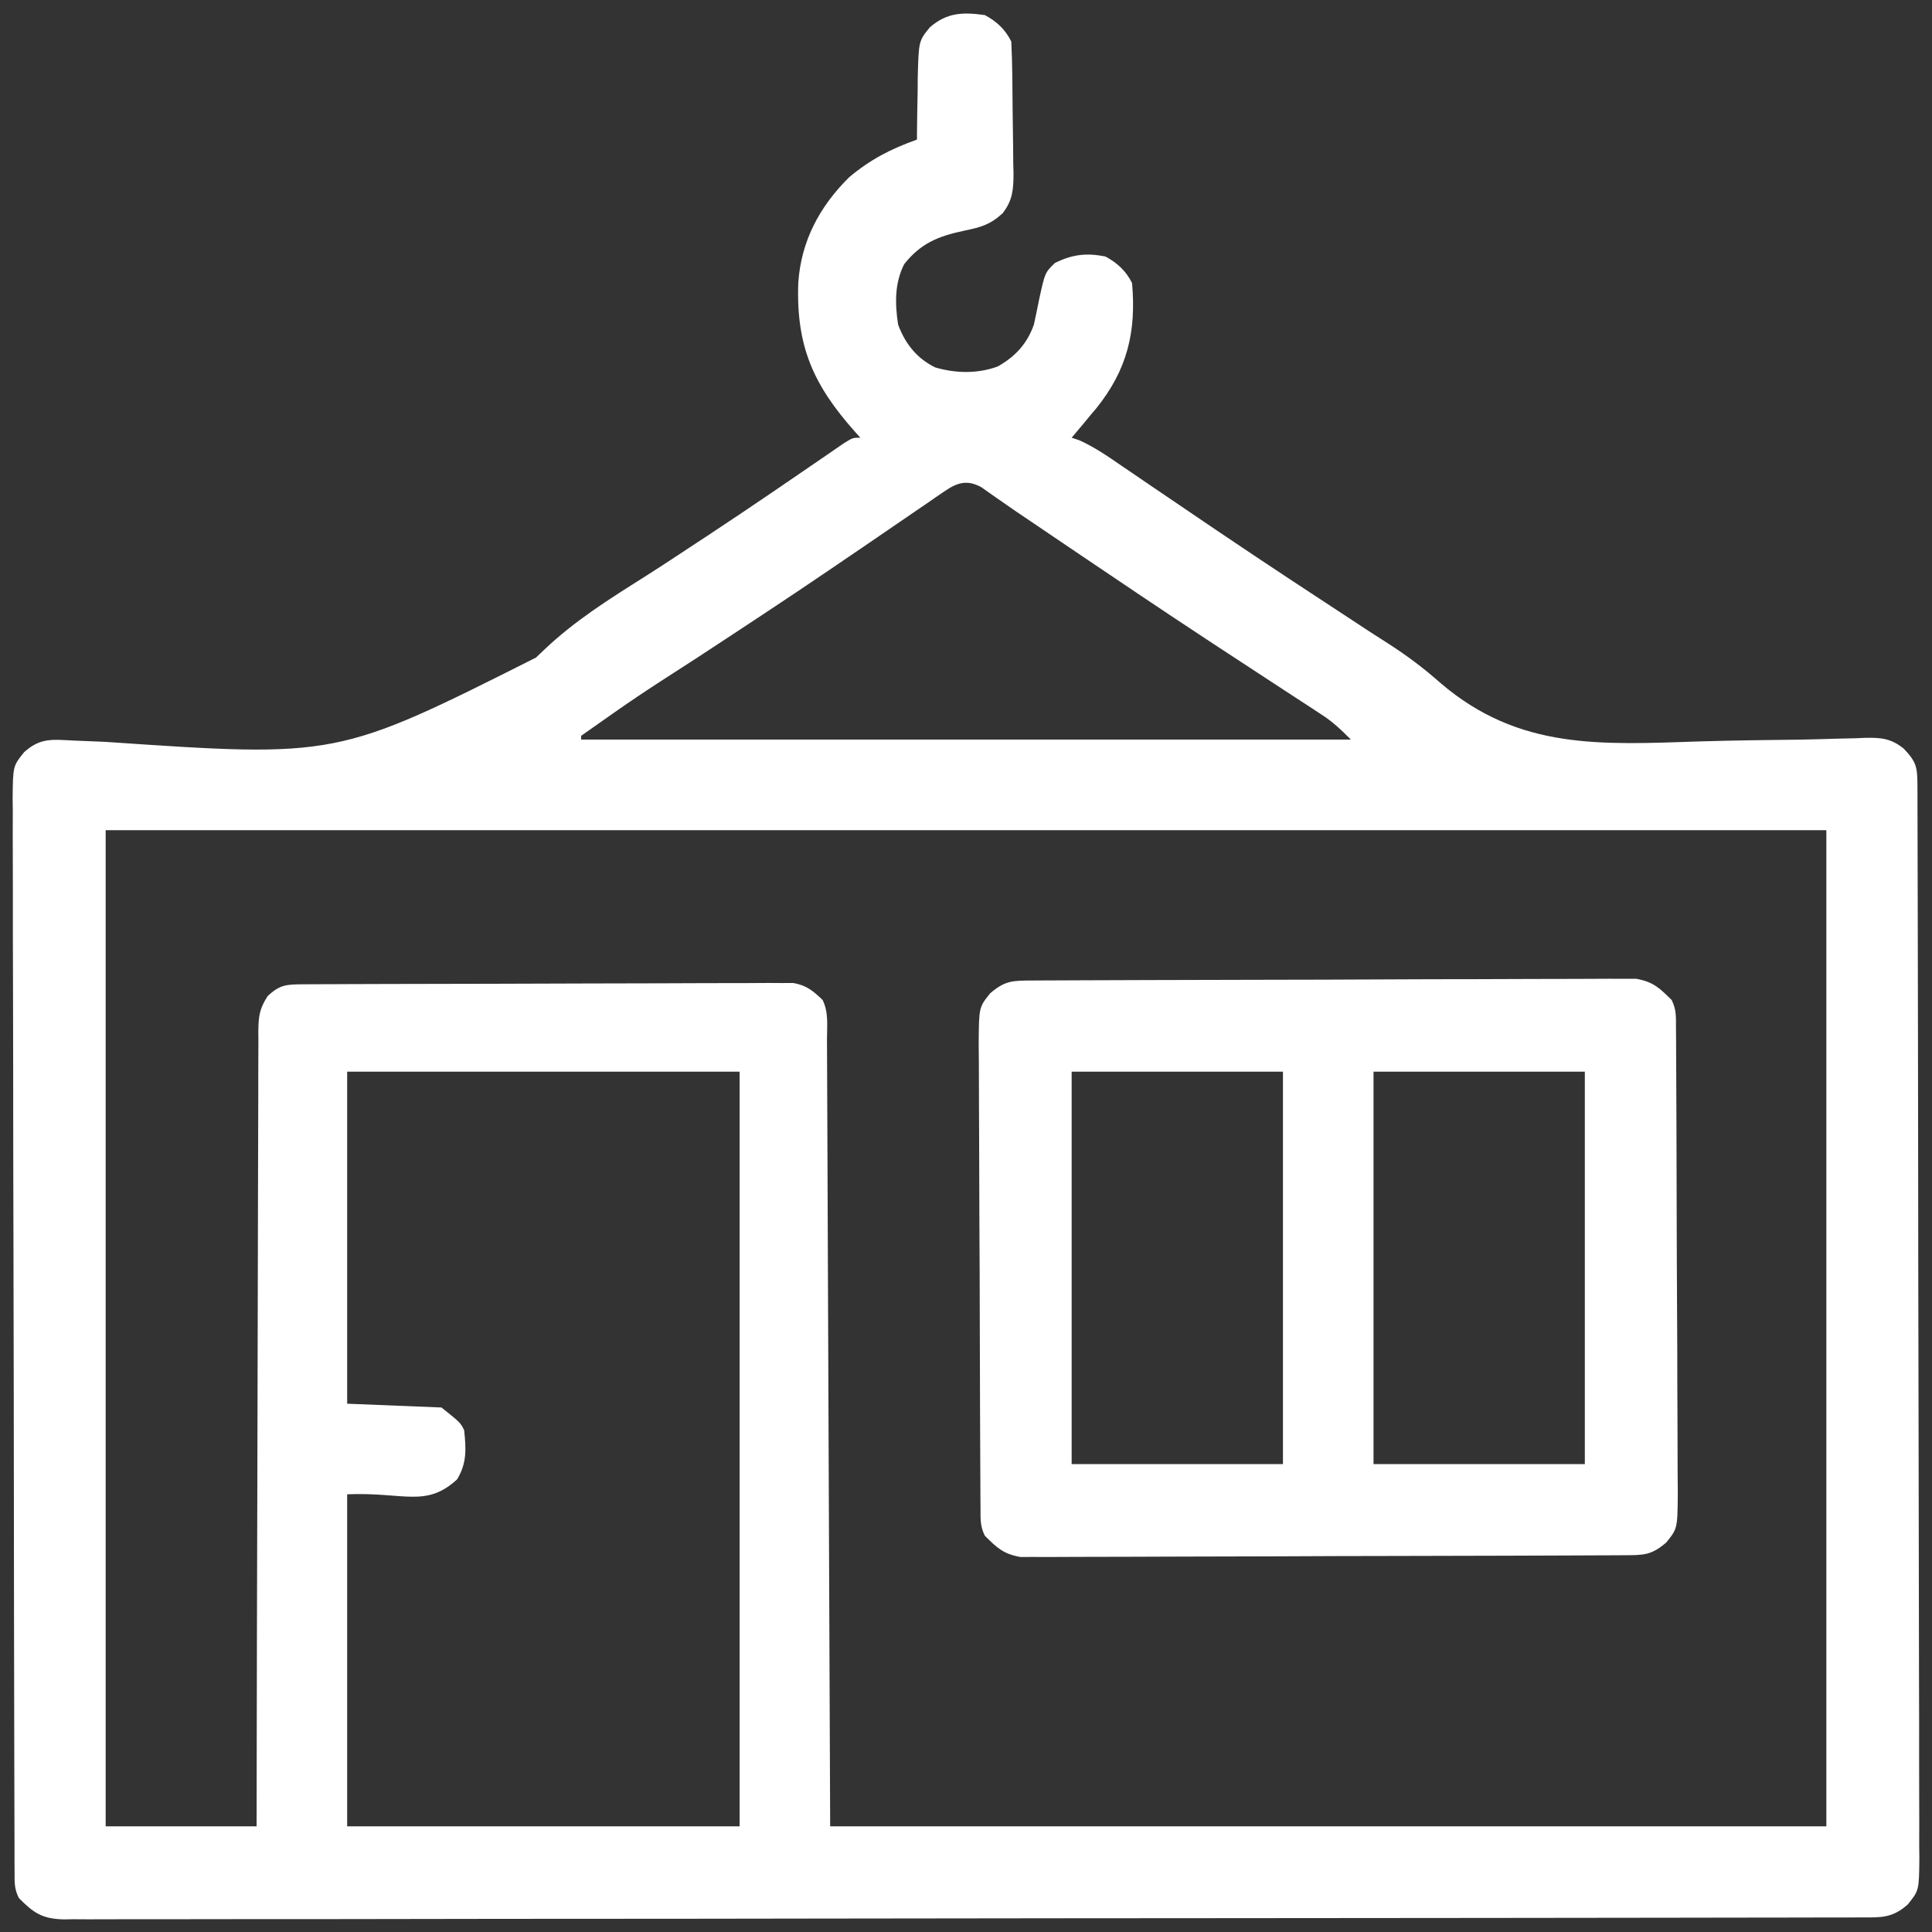
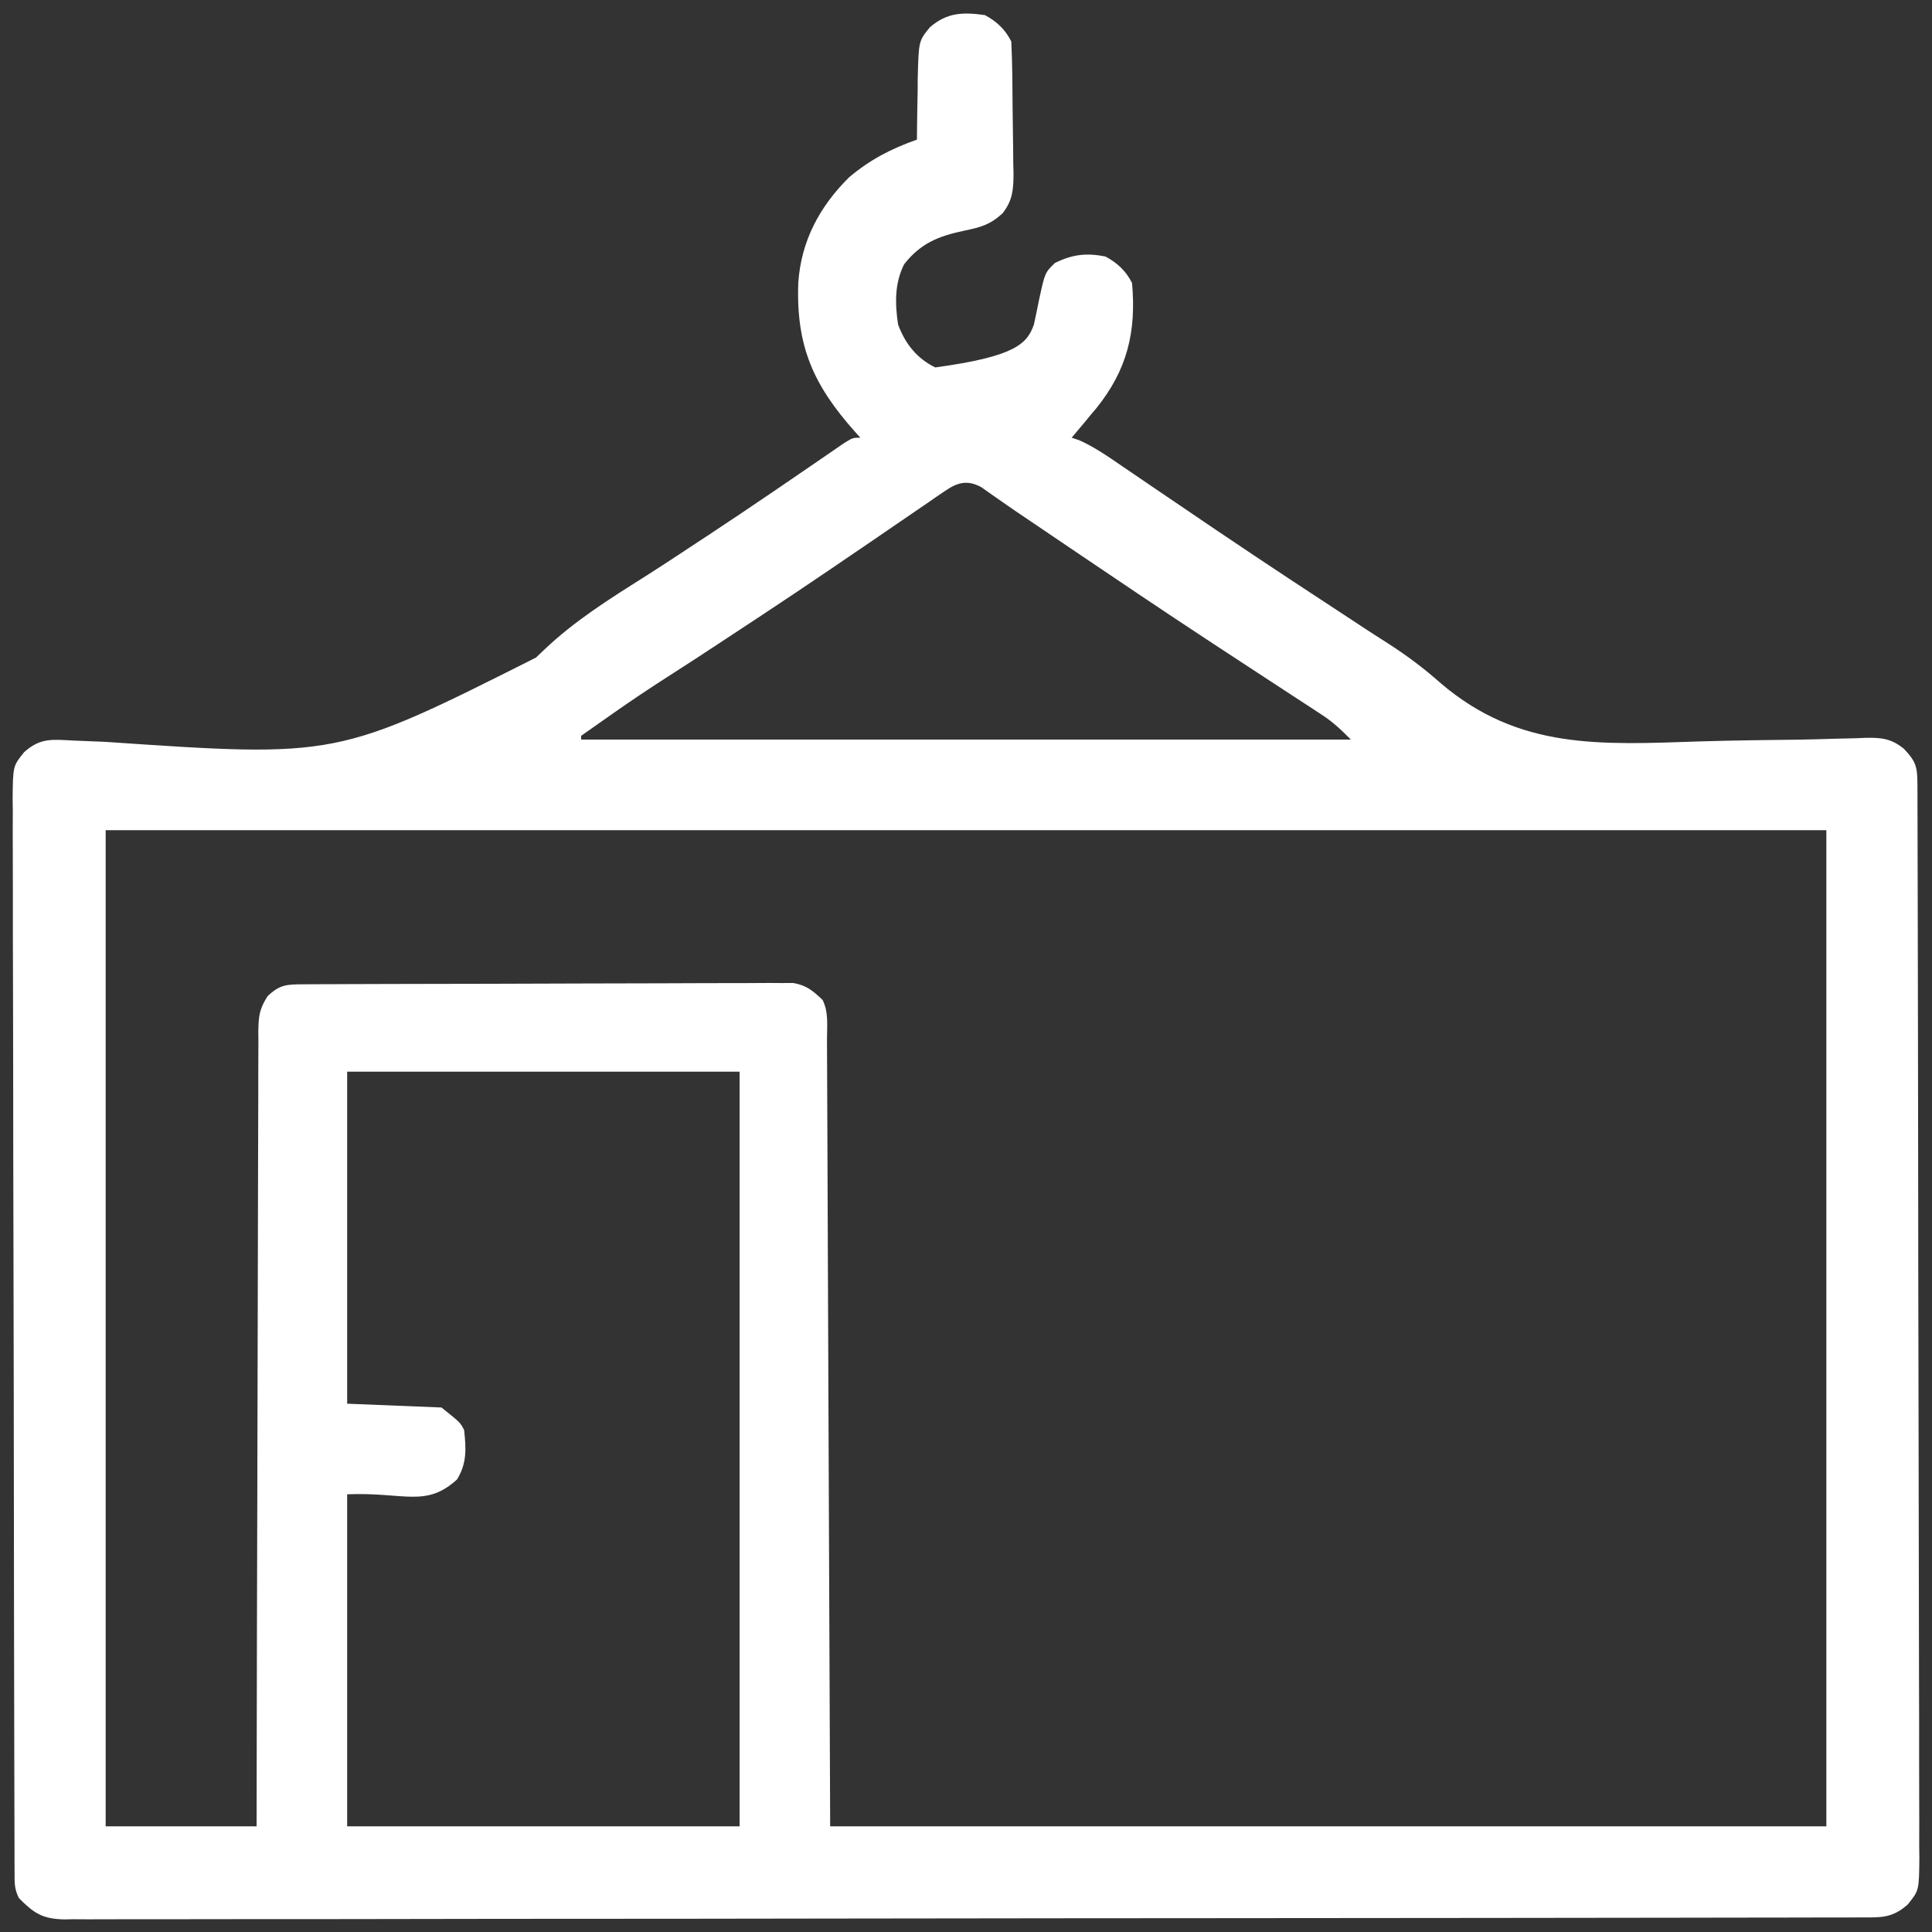
<svg xmlns="http://www.w3.org/2000/svg" width="72" height="72" viewBox="0 0 72 72" fill="none">
  <rect x="0" y="0" width="72" height="72" fill="#333333" stroke="none" />
  <g clip-path="url(#clip0_2195_929)">
-     <path d="M36.703 0.562C37.143 0.798 37.462 1.095 37.688 1.547C37.728 2.379 37.732 3.212 37.737 4.045C37.739 4.324 37.743 4.603 37.748 4.881C37.756 5.284 37.759 5.686 37.761 6.089C37.764 6.213 37.768 6.337 37.771 6.464C37.769 7.062 37.74 7.469 37.363 7.949C36.898 8.376 36.553 8.468 35.939 8.596C34.976 8.8 34.319 9.058 33.697 9.844C33.335 10.555 33.352 11.32 33.469 12.094C33.727 12.798 34.166 13.358 34.854 13.693C35.62 13.917 36.431 13.933 37.183 13.657C37.839 13.287 38.279 12.811 38.531 12.094C38.599 11.784 38.663 11.473 38.725 11.162C38.942 10.163 38.942 10.163 39.314 9.8C39.962 9.481 40.494 9.415 41.203 9.562C41.641 9.802 41.961 10.094 42.188 10.547C42.35 12.36 42.015 13.779 40.851 15.222C40.781 15.303 40.712 15.385 40.641 15.469C40.537 15.595 40.537 15.595 40.431 15.725C40.268 15.922 40.103 16.118 39.938 16.312C40.075 16.358 40.075 16.358 40.216 16.405C40.795 16.663 41.293 17.012 41.815 17.37C41.931 17.449 42.047 17.528 42.167 17.609C42.42 17.781 42.672 17.953 42.924 18.125C43.605 18.589 44.288 19.051 44.97 19.513C45.112 19.609 45.253 19.705 45.399 19.803C47.133 20.976 48.884 22.125 50.635 23.272C50.753 23.349 50.87 23.426 50.991 23.506C51.232 23.664 51.475 23.819 51.718 23.973C52.425 24.425 53.061 24.903 53.689 25.459C56.61 27.956 59.666 27.751 63.357 27.63C64.6 27.592 65.843 27.579 67.087 27.564C67.518 27.557 67.948 27.544 68.379 27.53C68.642 27.524 68.905 27.518 69.168 27.512C69.286 27.507 69.404 27.501 69.526 27.496C70.116 27.487 70.479 27.522 70.947 27.9C71.41 28.384 71.455 28.584 71.457 29.234C71.458 29.453 71.458 29.453 71.459 29.676C71.459 29.838 71.459 29.999 71.459 30.166C71.46 30.337 71.46 30.508 71.461 30.683C71.463 31.159 71.464 31.634 71.464 32.11C71.465 32.622 71.467 33.135 71.468 33.647C71.472 34.885 71.474 36.123 71.475 37.361C71.476 37.71 71.477 38.06 71.477 38.409C71.481 40.579 71.484 42.748 71.486 44.918C71.486 45.421 71.486 45.923 71.487 46.426C71.487 46.551 71.487 46.676 71.487 46.805C71.489 48.829 71.494 50.854 71.499 52.878C71.505 54.956 71.509 57.033 71.51 59.111C71.51 60.278 71.512 61.445 71.516 62.612C71.52 63.605 71.522 64.599 71.52 65.593C71.519 66.1 71.52 66.607 71.523 67.114C71.527 67.663 71.525 68.213 71.523 68.763C71.525 68.923 71.527 69.083 71.529 69.249C71.517 70.452 71.517 70.452 71.098 70.972C70.517 71.491 70.093 71.458 69.345 71.457C69.228 71.457 69.112 71.457 68.992 71.458C68.598 71.459 68.204 71.459 67.809 71.459C67.525 71.46 67.241 71.46 66.957 71.461C66.174 71.463 65.391 71.463 64.607 71.464C63.764 71.465 62.92 71.467 62.077 71.468C60.134 71.471 58.192 71.473 56.249 71.475C55.578 71.476 54.906 71.476 54.234 71.477C50.663 71.481 47.092 71.484 43.521 71.486C42.694 71.486 41.866 71.486 41.038 71.487C40.936 71.487 40.833 71.487 40.727 71.487C37.393 71.489 34.058 71.493 30.724 71.499C27.297 71.505 23.871 71.509 20.444 71.509C19.96 71.509 19.477 71.51 18.993 71.51C18.85 71.51 18.85 71.51 18.704 71.51C17.171 71.51 15.637 71.513 14.104 71.517C12.563 71.52 11.022 71.522 9.481 71.52C8.646 71.519 7.811 71.52 6.975 71.523C6.211 71.526 5.447 71.526 4.683 71.524C4.406 71.523 4.13 71.524 3.853 71.526C3.477 71.529 3.102 71.527 2.726 71.524C2.618 71.526 2.51 71.528 2.398 71.53C1.584 71.517 1.253 71.294 0.703 70.734C0.529 70.386 0.544 70.156 0.543 69.766C0.543 69.62 0.542 69.474 0.541 69.324C0.541 69.162 0.541 69.001 0.541 68.834C0.54 68.663 0.54 68.493 0.539 68.317C0.538 67.841 0.537 67.365 0.536 66.89C0.535 66.378 0.534 65.865 0.532 65.353C0.529 64.115 0.526 62.877 0.525 61.639C0.524 61.29 0.524 60.94 0.523 60.591C0.519 58.421 0.516 56.252 0.515 54.082C0.514 53.579 0.514 53.077 0.513 52.574C0.513 52.449 0.513 52.324 0.513 52.195C0.511 50.171 0.507 48.146 0.501 46.122C0.495 44.044 0.491 41.967 0.491 39.889C0.49 38.722 0.489 37.555 0.484 36.388C0.48 35.395 0.478 34.401 0.48 33.407C0.481 32.9 0.48 32.393 0.477 31.886C0.473 31.337 0.475 30.787 0.477 30.237C0.475 30.077 0.473 29.917 0.471 29.751C0.483 28.548 0.483 28.548 0.902 28.028C1.511 27.484 1.955 27.561 2.735 27.598C2.991 27.609 3.248 27.619 3.504 27.629C3.641 27.635 3.778 27.64 3.919 27.646C12.562 28.237 12.562 28.237 19.974 24.506C20.075 24.41 20.176 24.314 20.28 24.215C21.416 23.133 22.708 22.325 24.031 21.49C24.682 21.077 25.325 20.651 25.968 20.226C26.091 20.146 26.214 20.065 26.34 19.982C27.154 19.445 27.964 18.902 28.77 18.353C28.874 18.283 28.977 18.212 29.084 18.139C29.564 17.812 30.043 17.484 30.522 17.155C30.687 17.042 30.852 16.928 31.018 16.815C31.16 16.717 31.301 16.62 31.447 16.519C31.781 16.312 31.781 16.312 32.063 16.312C32 16.243 31.937 16.173 31.872 16.101C30.317 14.354 29.662 12.909 29.75 10.531C29.858 8.976 30.543 7.7 31.641 6.609C32.433 5.943 33.203 5.547 34.172 5.203C34.173 5.097 34.173 4.99 34.174 4.881C34.178 4.396 34.188 3.912 34.198 3.428C34.2 3.177 34.2 3.177 34.201 2.921C34.236 1.53 34.236 1.53 34.654 1.016C35.291 0.465 35.882 0.447 36.703 0.562ZM35.198 18.31C35.046 18.413 35.046 18.413 34.891 18.518C34.782 18.594 34.672 18.67 34.559 18.749C34.442 18.828 34.325 18.908 34.205 18.99C33.951 19.163 33.698 19.336 33.445 19.51C32.766 19.977 32.084 20.441 31.402 20.904C31.261 21 31.12 21.097 30.974 21.196C29.302 22.333 27.613 23.442 25.922 24.55C23.759 25.942 23.759 25.942 21.656 27.422C21.656 27.468 21.656 27.515 21.656 27.562C31.123 27.562 40.59 27.562 50.344 27.562C49.957 27.176 49.684 26.912 49.245 26.627C49.141 26.558 49.036 26.489 48.929 26.419C48.815 26.345 48.702 26.272 48.586 26.196C48.405 26.078 48.405 26.078 48.221 25.958C47.961 25.787 47.7 25.617 47.439 25.447C46.741 24.992 46.045 24.535 45.348 24.078C45.204 23.983 45.06 23.889 44.912 23.791C43.354 22.767 41.807 21.725 40.263 20.681C40.07 20.55 40.07 20.55 39.874 20.418C38.896 19.756 38.896 19.756 38.454 19.457C38.253 19.321 38.052 19.185 37.85 19.049C37.635 18.903 37.421 18.755 37.209 18.605C37.042 18.488 37.042 18.488 36.873 18.37C36.773 18.299 36.673 18.228 36.57 18.155C36.031 17.865 35.666 17.988 35.198 18.31ZM3.938 30.938C3.938 43.189 3.938 55.44 3.938 68.062C5.794 68.062 7.65 68.062 9.563 68.062C9.564 67.142 9.565 66.221 9.567 65.272C9.571 62.236 9.579 59.199 9.588 56.163C9.594 54.321 9.599 52.479 9.601 50.638C9.603 49.033 9.606 47.428 9.612 45.823C9.616 44.973 9.618 44.123 9.618 43.273C9.618 42.473 9.62 41.673 9.625 40.873C9.626 40.58 9.626 40.286 9.625 39.992C9.624 39.591 9.627 39.191 9.63 38.79C9.629 38.673 9.628 38.556 9.627 38.436C9.635 37.878 9.663 37.609 9.971 37.126C10.429 36.687 10.692 36.685 11.313 36.682C11.557 36.681 11.557 36.681 11.806 36.679C11.985 36.679 12.164 36.679 12.349 36.678C12.539 36.677 12.729 36.676 12.919 36.675C13.437 36.673 13.954 36.672 14.471 36.67C14.794 36.67 15.117 36.669 15.44 36.668C16.451 36.665 17.461 36.663 18.472 36.662C19.639 36.661 20.806 36.657 21.973 36.651C22.874 36.647 23.776 36.645 24.678 36.645C25.216 36.644 25.755 36.643 26.294 36.639C26.8 36.636 27.307 36.636 27.814 36.637C28.088 36.637 28.363 36.634 28.637 36.632C28.883 36.633 28.883 36.633 29.134 36.635C29.347 36.634 29.347 36.634 29.564 36.633C30.059 36.722 30.296 36.922 30.656 37.266C30.886 37.725 30.819 38.234 30.819 38.739C30.82 38.864 30.821 38.988 30.821 39.117C30.823 39.538 30.825 39.959 30.826 40.38C30.827 40.686 30.829 40.991 30.83 41.297C30.834 42.117 30.837 42.938 30.84 43.759C30.843 44.528 30.846 45.297 30.849 46.067C30.859 48.319 30.867 50.57 30.876 52.822C30.896 57.852 30.917 62.881 30.938 68.062C43.189 68.062 55.44 68.062 68.063 68.062C68.063 55.811 68.063 43.56 68.063 30.938C46.901 30.938 25.74 30.938 3.938 30.938ZM12.938 39.938C12.938 44.021 12.938 48.105 12.938 52.312C14.098 52.359 15.258 52.405 16.453 52.453C17.156 53.016 17.156 53.016 17.297 53.297C17.372 53.989 17.403 54.531 17.033 55.134C15.864 56.2 15.07 55.602 12.938 55.688C12.938 59.771 12.938 63.855 12.938 68.062C17.764 68.062 22.59 68.062 27.563 68.062C27.563 58.781 27.563 49.5 27.563 39.938C22.736 39.938 17.91 39.938 12.938 39.938Z" fill="white" />
-     <path d="M38.483 36.541C38.628 36.54 38.628 36.54 38.777 36.539C39.105 36.537 39.432 36.536 39.76 36.535C39.994 36.534 40.228 36.533 40.462 36.532C41.233 36.528 42.004 36.526 42.774 36.524C43.039 36.523 43.304 36.523 43.569 36.522C44.672 36.519 45.775 36.516 46.877 36.514C48.458 36.512 50.039 36.508 51.62 36.5C52.731 36.494 53.842 36.491 54.953 36.491C55.617 36.49 56.281 36.488 56.945 36.484C57.57 36.48 58.194 36.479 58.819 36.48C59.048 36.48 59.277 36.479 59.507 36.477C59.82 36.474 60.133 36.475 60.446 36.477C60.621 36.477 60.796 36.476 60.977 36.476C61.611 36.591 61.842 36.816 62.297 37.266C62.48 37.632 62.457 37.901 62.459 38.312C62.46 38.474 62.462 38.637 62.463 38.804C62.464 39.073 62.464 39.073 62.465 39.347C62.466 39.537 62.467 39.727 62.468 39.916C62.472 40.541 62.474 41.165 62.476 41.79C62.477 42.005 62.477 42.22 62.478 42.435C62.481 43.329 62.484 44.223 62.485 45.117C62.488 46.398 62.492 47.68 62.5 48.961C62.506 49.862 62.509 50.763 62.509 51.664C62.51 52.202 62.511 52.74 62.516 53.279C62.52 53.785 62.521 54.291 62.52 54.798C62.52 55.072 62.523 55.346 62.526 55.62C62.517 56.963 62.517 56.963 62.098 57.483C61.539 57.965 61.25 57.956 60.517 57.959C60.371 57.96 60.371 57.96 60.223 57.961C59.895 57.963 59.568 57.964 59.24 57.965C59.006 57.966 58.772 57.967 58.537 57.968C57.767 57.972 56.996 57.974 56.226 57.976C55.961 57.977 55.696 57.977 55.431 57.978C54.328 57.981 53.225 57.984 52.123 57.986C50.542 57.988 48.961 57.992 47.38 58.001C46.269 58.006 45.157 58.009 44.046 58.009C43.382 58.01 42.719 58.012 42.055 58.016C41.43 58.02 40.806 58.021 40.181 58.02C39.952 58.02 39.722 58.021 39.493 58.023C39.18 58.026 38.867 58.025 38.554 58.023C38.379 58.023 38.204 58.024 38.023 58.024C37.389 57.909 37.158 57.685 36.703 57.234C36.52 56.868 36.543 56.599 36.541 56.188C36.54 56.026 36.538 55.863 36.537 55.696C36.536 55.517 36.536 55.338 36.535 55.153C36.534 54.963 36.533 54.773 36.532 54.584C36.528 53.959 36.526 53.335 36.524 52.71C36.523 52.495 36.523 52.28 36.522 52.065C36.519 51.171 36.516 50.277 36.514 49.383C36.512 48.102 36.508 46.82 36.499 45.539C36.494 44.638 36.491 43.737 36.491 42.836C36.49 42.298 36.488 41.76 36.484 41.221C36.48 40.715 36.479 40.209 36.48 39.702C36.48 39.428 36.477 39.154 36.473 38.88C36.483 37.537 36.483 37.537 36.901 37.017C37.461 36.535 37.75 36.544 38.483 36.541ZM39.937 39.938C39.937 44.764 39.937 49.59 39.937 54.562C42.536 54.562 45.135 54.562 47.812 54.562C47.812 49.736 47.812 44.91 47.812 39.938C45.214 39.938 42.615 39.938 39.937 39.938ZM51.187 39.938C51.187 44.764 51.187 49.59 51.187 54.562C53.786 54.562 56.385 54.562 59.062 54.562C59.062 49.736 59.062 44.91 59.062 39.938C56.464 39.938 53.865 39.938 51.187 39.938Z" fill="white" />
+     <path d="M36.703 0.562C37.143 0.798 37.462 1.095 37.688 1.547C37.728 2.379 37.732 3.212 37.737 4.045C37.739 4.324 37.743 4.603 37.748 4.881C37.756 5.284 37.759 5.686 37.761 6.089C37.764 6.213 37.768 6.337 37.771 6.464C37.769 7.062 37.74 7.469 37.363 7.949C36.898 8.376 36.553 8.468 35.939 8.596C34.976 8.8 34.319 9.058 33.697 9.844C33.335 10.555 33.352 11.32 33.469 12.094C33.727 12.798 34.166 13.358 34.854 13.693C37.839 13.287 38.279 12.811 38.531 12.094C38.599 11.784 38.663 11.473 38.725 11.162C38.942 10.163 38.942 10.163 39.314 9.8C39.962 9.481 40.494 9.415 41.203 9.562C41.641 9.802 41.961 10.094 42.188 10.547C42.35 12.36 42.015 13.779 40.851 15.222C40.781 15.303 40.712 15.385 40.641 15.469C40.537 15.595 40.537 15.595 40.431 15.725C40.268 15.922 40.103 16.118 39.938 16.312C40.075 16.358 40.075 16.358 40.216 16.405C40.795 16.663 41.293 17.012 41.815 17.37C41.931 17.449 42.047 17.528 42.167 17.609C42.42 17.781 42.672 17.953 42.924 18.125C43.605 18.589 44.288 19.051 44.97 19.513C45.112 19.609 45.253 19.705 45.399 19.803C47.133 20.976 48.884 22.125 50.635 23.272C50.753 23.349 50.87 23.426 50.991 23.506C51.232 23.664 51.475 23.819 51.718 23.973C52.425 24.425 53.061 24.903 53.689 25.459C56.61 27.956 59.666 27.751 63.357 27.63C64.6 27.592 65.843 27.579 67.087 27.564C67.518 27.557 67.948 27.544 68.379 27.53C68.642 27.524 68.905 27.518 69.168 27.512C69.286 27.507 69.404 27.501 69.526 27.496C70.116 27.487 70.479 27.522 70.947 27.9C71.41 28.384 71.455 28.584 71.457 29.234C71.458 29.453 71.458 29.453 71.459 29.676C71.459 29.838 71.459 29.999 71.459 30.166C71.46 30.337 71.46 30.508 71.461 30.683C71.463 31.159 71.464 31.634 71.464 32.11C71.465 32.622 71.467 33.135 71.468 33.647C71.472 34.885 71.474 36.123 71.475 37.361C71.476 37.71 71.477 38.06 71.477 38.409C71.481 40.579 71.484 42.748 71.486 44.918C71.486 45.421 71.486 45.923 71.487 46.426C71.487 46.551 71.487 46.676 71.487 46.805C71.489 48.829 71.494 50.854 71.499 52.878C71.505 54.956 71.509 57.033 71.51 59.111C71.51 60.278 71.512 61.445 71.516 62.612C71.52 63.605 71.522 64.599 71.52 65.593C71.519 66.1 71.52 66.607 71.523 67.114C71.527 67.663 71.525 68.213 71.523 68.763C71.525 68.923 71.527 69.083 71.529 69.249C71.517 70.452 71.517 70.452 71.098 70.972C70.517 71.491 70.093 71.458 69.345 71.457C69.228 71.457 69.112 71.457 68.992 71.458C68.598 71.459 68.204 71.459 67.809 71.459C67.525 71.46 67.241 71.46 66.957 71.461C66.174 71.463 65.391 71.463 64.607 71.464C63.764 71.465 62.92 71.467 62.077 71.468C60.134 71.471 58.192 71.473 56.249 71.475C55.578 71.476 54.906 71.476 54.234 71.477C50.663 71.481 47.092 71.484 43.521 71.486C42.694 71.486 41.866 71.486 41.038 71.487C40.936 71.487 40.833 71.487 40.727 71.487C37.393 71.489 34.058 71.493 30.724 71.499C27.297 71.505 23.871 71.509 20.444 71.509C19.96 71.509 19.477 71.51 18.993 71.51C18.85 71.51 18.85 71.51 18.704 71.51C17.171 71.51 15.637 71.513 14.104 71.517C12.563 71.52 11.022 71.522 9.481 71.52C8.646 71.519 7.811 71.52 6.975 71.523C6.211 71.526 5.447 71.526 4.683 71.524C4.406 71.523 4.13 71.524 3.853 71.526C3.477 71.529 3.102 71.527 2.726 71.524C2.618 71.526 2.51 71.528 2.398 71.53C1.584 71.517 1.253 71.294 0.703 70.734C0.529 70.386 0.544 70.156 0.543 69.766C0.543 69.62 0.542 69.474 0.541 69.324C0.541 69.162 0.541 69.001 0.541 68.834C0.54 68.663 0.54 68.493 0.539 68.317C0.538 67.841 0.537 67.365 0.536 66.89C0.535 66.378 0.534 65.865 0.532 65.353C0.529 64.115 0.526 62.877 0.525 61.639C0.524 61.29 0.524 60.94 0.523 60.591C0.519 58.421 0.516 56.252 0.515 54.082C0.514 53.579 0.514 53.077 0.513 52.574C0.513 52.449 0.513 52.324 0.513 52.195C0.511 50.171 0.507 48.146 0.501 46.122C0.495 44.044 0.491 41.967 0.491 39.889C0.49 38.722 0.489 37.555 0.484 36.388C0.48 35.395 0.478 34.401 0.48 33.407C0.481 32.9 0.48 32.393 0.477 31.886C0.473 31.337 0.475 30.787 0.477 30.237C0.475 30.077 0.473 29.917 0.471 29.751C0.483 28.548 0.483 28.548 0.902 28.028C1.511 27.484 1.955 27.561 2.735 27.598C2.991 27.609 3.248 27.619 3.504 27.629C3.641 27.635 3.778 27.64 3.919 27.646C12.562 28.237 12.562 28.237 19.974 24.506C20.075 24.41 20.176 24.314 20.28 24.215C21.416 23.133 22.708 22.325 24.031 21.49C24.682 21.077 25.325 20.651 25.968 20.226C26.091 20.146 26.214 20.065 26.34 19.982C27.154 19.445 27.964 18.902 28.77 18.353C28.874 18.283 28.977 18.212 29.084 18.139C29.564 17.812 30.043 17.484 30.522 17.155C30.687 17.042 30.852 16.928 31.018 16.815C31.16 16.717 31.301 16.62 31.447 16.519C31.781 16.312 31.781 16.312 32.063 16.312C32 16.243 31.937 16.173 31.872 16.101C30.317 14.354 29.662 12.909 29.75 10.531C29.858 8.976 30.543 7.7 31.641 6.609C32.433 5.943 33.203 5.547 34.172 5.203C34.173 5.097 34.173 4.99 34.174 4.881C34.178 4.396 34.188 3.912 34.198 3.428C34.2 3.177 34.2 3.177 34.201 2.921C34.236 1.53 34.236 1.53 34.654 1.016C35.291 0.465 35.882 0.447 36.703 0.562ZM35.198 18.31C35.046 18.413 35.046 18.413 34.891 18.518C34.782 18.594 34.672 18.67 34.559 18.749C34.442 18.828 34.325 18.908 34.205 18.99C33.951 19.163 33.698 19.336 33.445 19.51C32.766 19.977 32.084 20.441 31.402 20.904C31.261 21 31.12 21.097 30.974 21.196C29.302 22.333 27.613 23.442 25.922 24.55C23.759 25.942 23.759 25.942 21.656 27.422C21.656 27.468 21.656 27.515 21.656 27.562C31.123 27.562 40.59 27.562 50.344 27.562C49.957 27.176 49.684 26.912 49.245 26.627C49.141 26.558 49.036 26.489 48.929 26.419C48.815 26.345 48.702 26.272 48.586 26.196C48.405 26.078 48.405 26.078 48.221 25.958C47.961 25.787 47.7 25.617 47.439 25.447C46.741 24.992 46.045 24.535 45.348 24.078C45.204 23.983 45.06 23.889 44.912 23.791C43.354 22.767 41.807 21.725 40.263 20.681C40.07 20.55 40.07 20.55 39.874 20.418C38.896 19.756 38.896 19.756 38.454 19.457C38.253 19.321 38.052 19.185 37.85 19.049C37.635 18.903 37.421 18.755 37.209 18.605C37.042 18.488 37.042 18.488 36.873 18.37C36.773 18.299 36.673 18.228 36.57 18.155C36.031 17.865 35.666 17.988 35.198 18.31ZM3.938 30.938C3.938 43.189 3.938 55.44 3.938 68.062C5.794 68.062 7.65 68.062 9.563 68.062C9.564 67.142 9.565 66.221 9.567 65.272C9.571 62.236 9.579 59.199 9.588 56.163C9.594 54.321 9.599 52.479 9.601 50.638C9.603 49.033 9.606 47.428 9.612 45.823C9.616 44.973 9.618 44.123 9.618 43.273C9.618 42.473 9.62 41.673 9.625 40.873C9.626 40.58 9.626 40.286 9.625 39.992C9.624 39.591 9.627 39.191 9.63 38.79C9.629 38.673 9.628 38.556 9.627 38.436C9.635 37.878 9.663 37.609 9.971 37.126C10.429 36.687 10.692 36.685 11.313 36.682C11.557 36.681 11.557 36.681 11.806 36.679C11.985 36.679 12.164 36.679 12.349 36.678C12.539 36.677 12.729 36.676 12.919 36.675C13.437 36.673 13.954 36.672 14.471 36.67C14.794 36.67 15.117 36.669 15.44 36.668C16.451 36.665 17.461 36.663 18.472 36.662C19.639 36.661 20.806 36.657 21.973 36.651C22.874 36.647 23.776 36.645 24.678 36.645C25.216 36.644 25.755 36.643 26.294 36.639C26.8 36.636 27.307 36.636 27.814 36.637C28.088 36.637 28.363 36.634 28.637 36.632C28.883 36.633 28.883 36.633 29.134 36.635C29.347 36.634 29.347 36.634 29.564 36.633C30.059 36.722 30.296 36.922 30.656 37.266C30.886 37.725 30.819 38.234 30.819 38.739C30.82 38.864 30.821 38.988 30.821 39.117C30.823 39.538 30.825 39.959 30.826 40.38C30.827 40.686 30.829 40.991 30.83 41.297C30.834 42.117 30.837 42.938 30.84 43.759C30.843 44.528 30.846 45.297 30.849 46.067C30.859 48.319 30.867 50.57 30.876 52.822C30.896 57.852 30.917 62.881 30.938 68.062C43.189 68.062 55.44 68.062 68.063 68.062C68.063 55.811 68.063 43.56 68.063 30.938C46.901 30.938 25.74 30.938 3.938 30.938ZM12.938 39.938C12.938 44.021 12.938 48.105 12.938 52.312C14.098 52.359 15.258 52.405 16.453 52.453C17.156 53.016 17.156 53.016 17.297 53.297C17.372 53.989 17.403 54.531 17.033 55.134C15.864 56.2 15.07 55.602 12.938 55.688C12.938 59.771 12.938 63.855 12.938 68.062C17.764 68.062 22.59 68.062 27.563 68.062C27.563 58.781 27.563 49.5 27.563 39.938C22.736 39.938 17.91 39.938 12.938 39.938Z" fill="white" />
  </g>
  <defs>
    <clipPath id="clip0_2195_929">
      <rect width="72" height="72" fill="white" />
    </clipPath>
  </defs>
</svg>